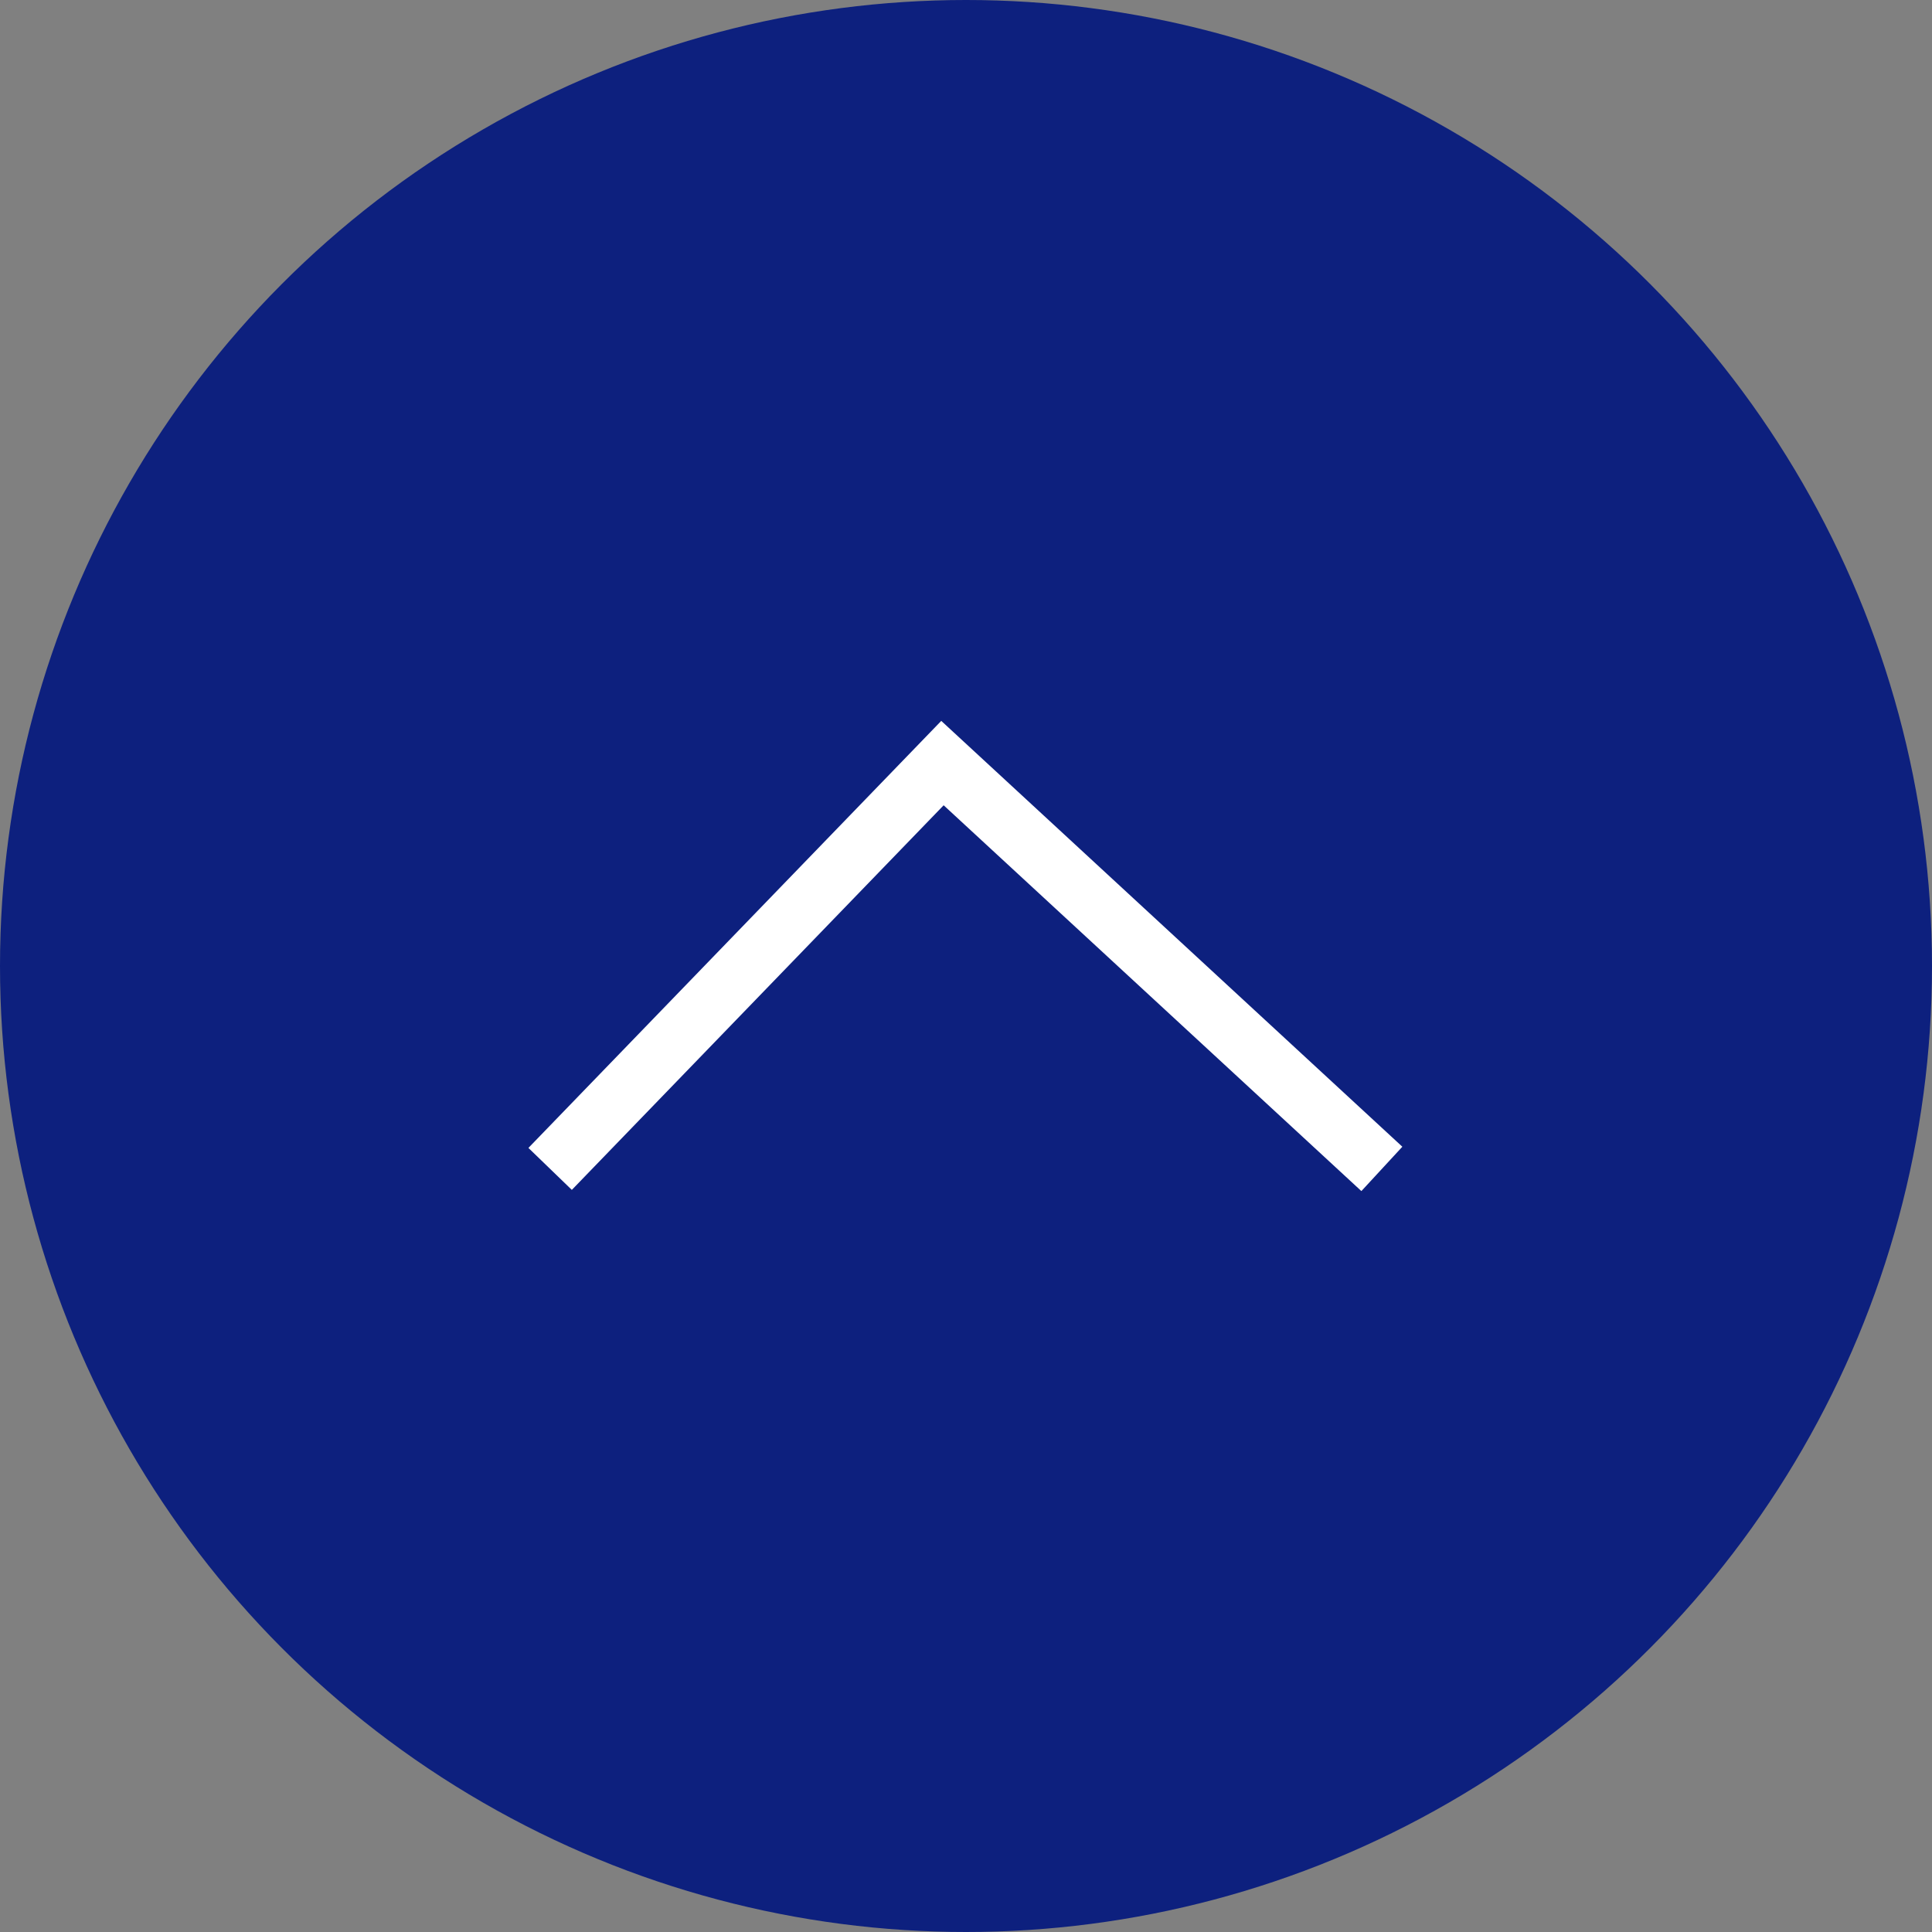
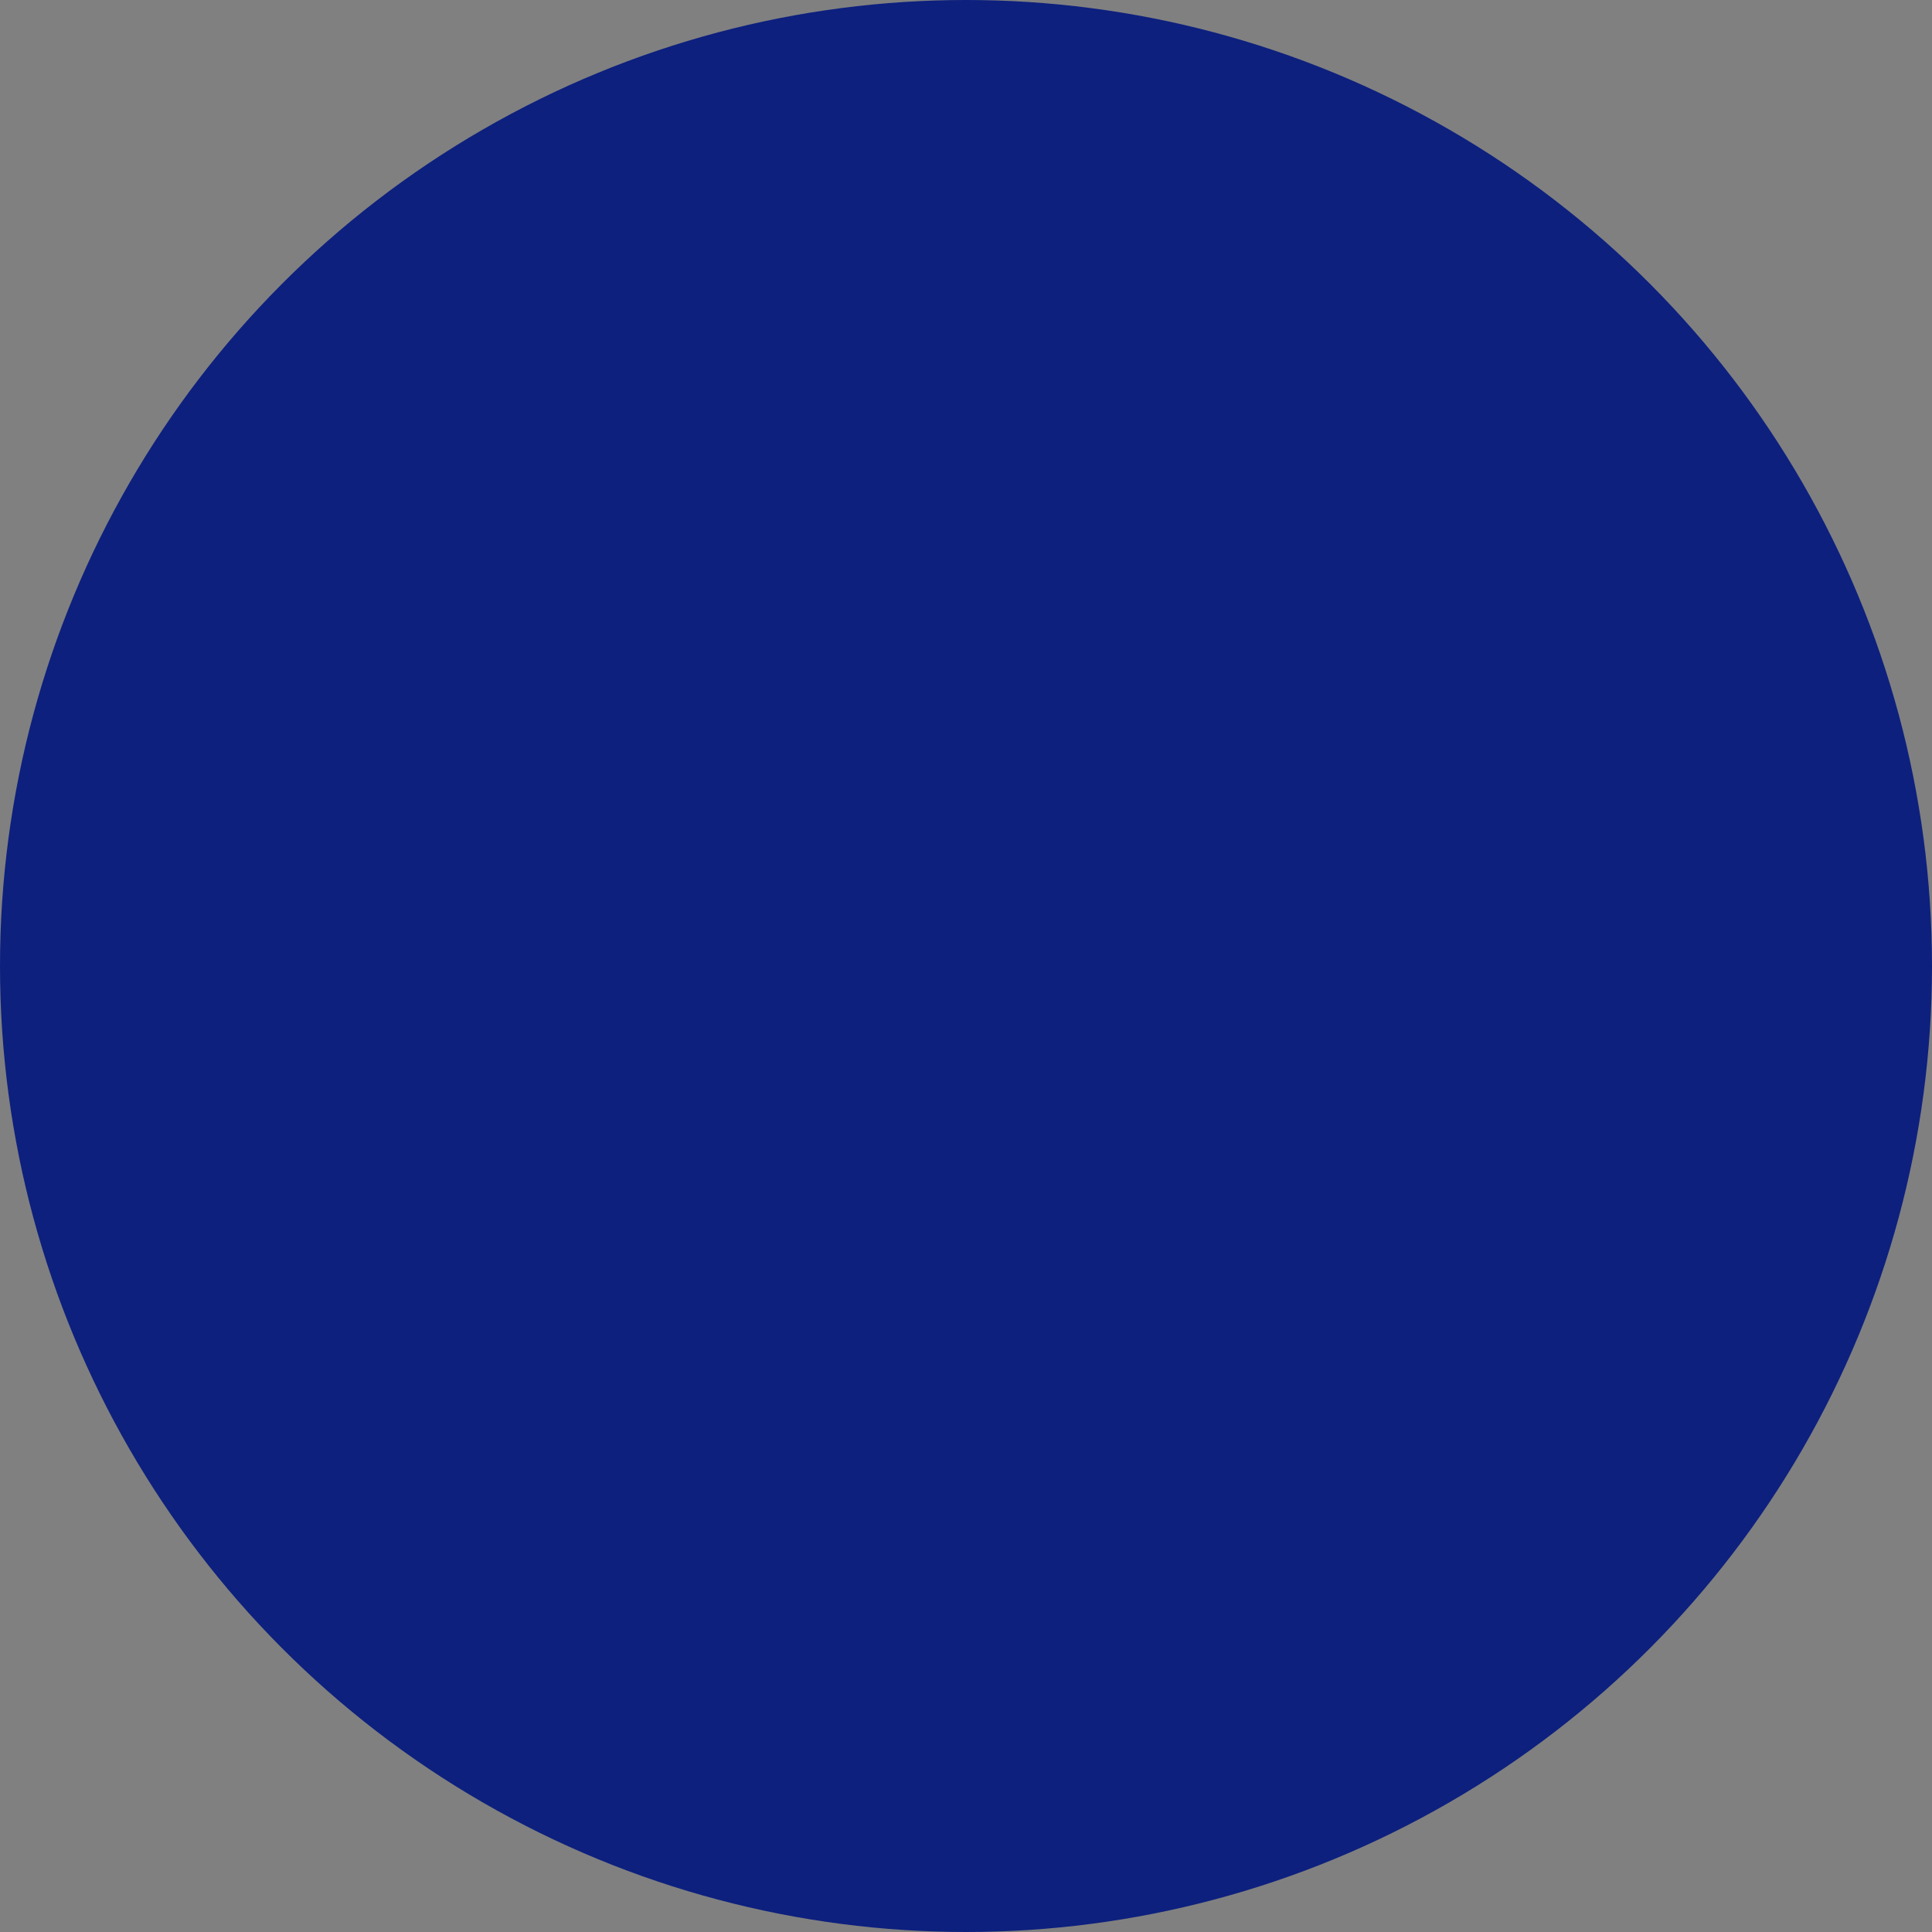
<svg xmlns="http://www.w3.org/2000/svg" width="128" height="128" viewBox="0 0 128 128">
  <rect x="0" y="0" width="128" height="128" fill="#808080" stroke="none" />
  <g id="グループ_92" data-name="グループ 92" transform="translate(-1715 -16849)">
    <circle id="楕円形_3" data-name="楕円形 3" cx="64" cy="64" r="64" transform="translate(1715 16849)" fill="#0d207e" />
-     <path id="パス_6" data-name="パス 6" d="M1754.01,16913l25.993-26.887,29.112,26.887" transform="translate(-2.563 13.443)" fill="none" stroke="#fff" stroke-width="4" />
  </g>
</svg>